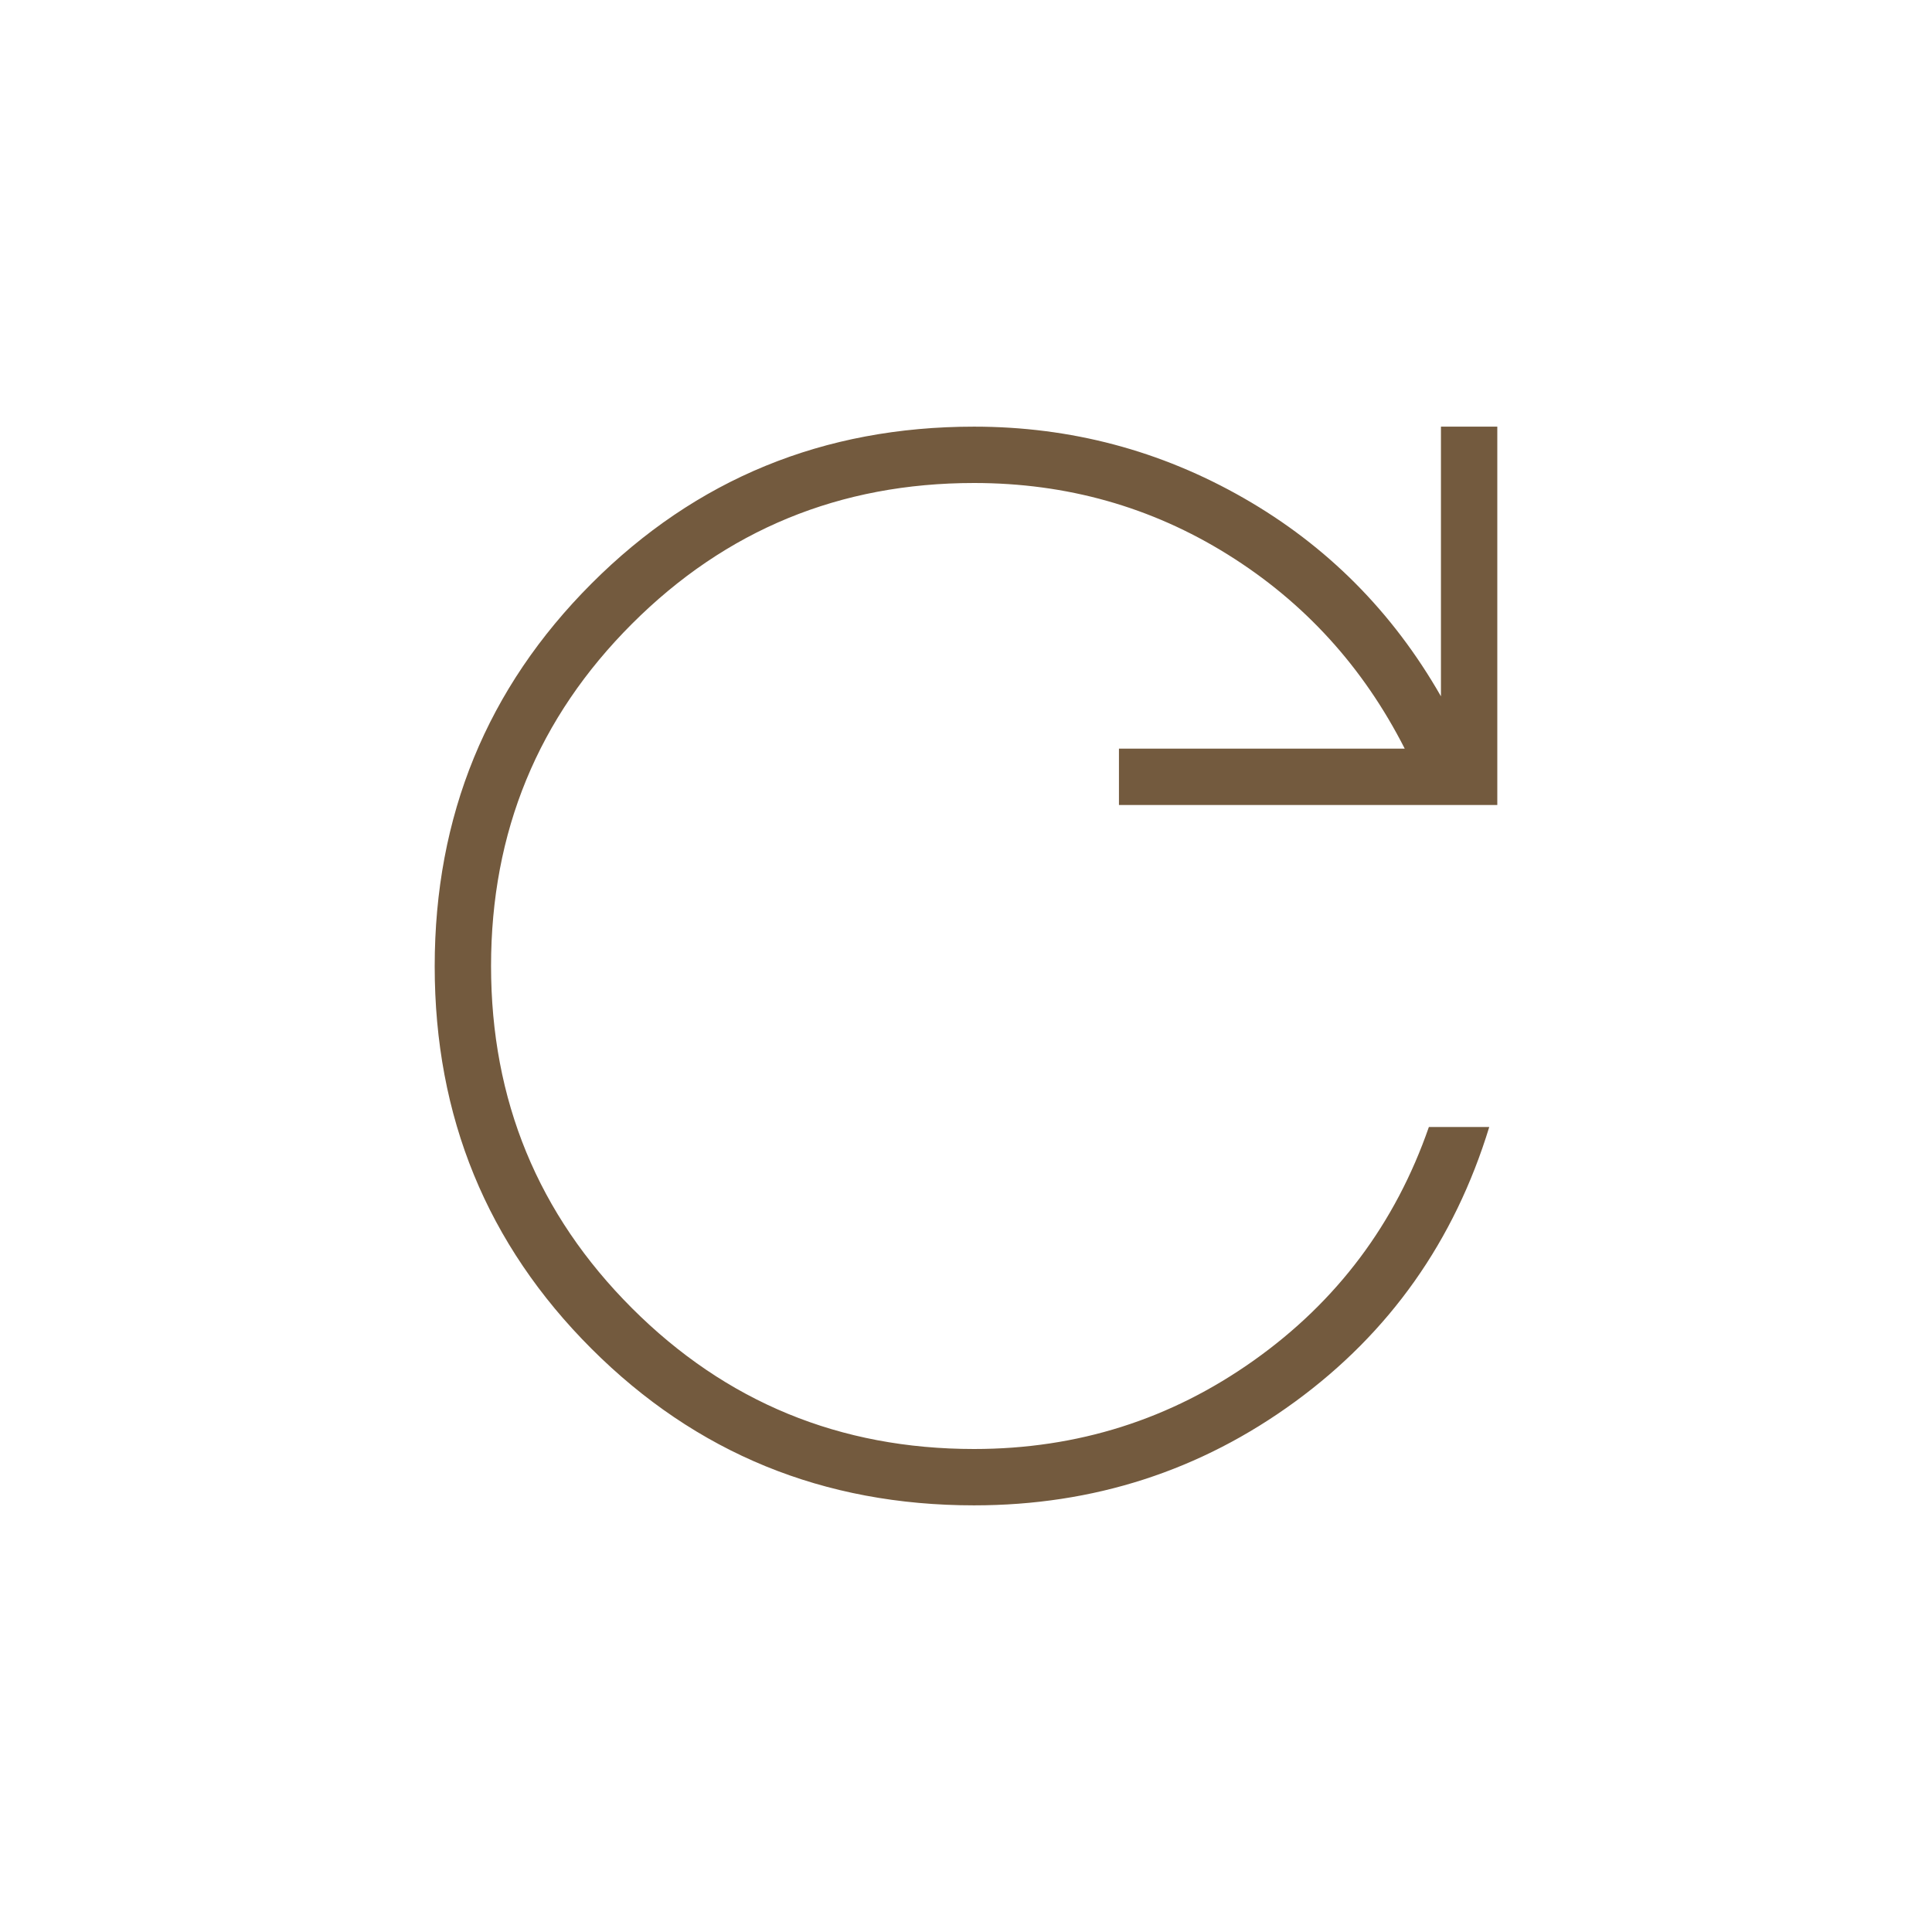
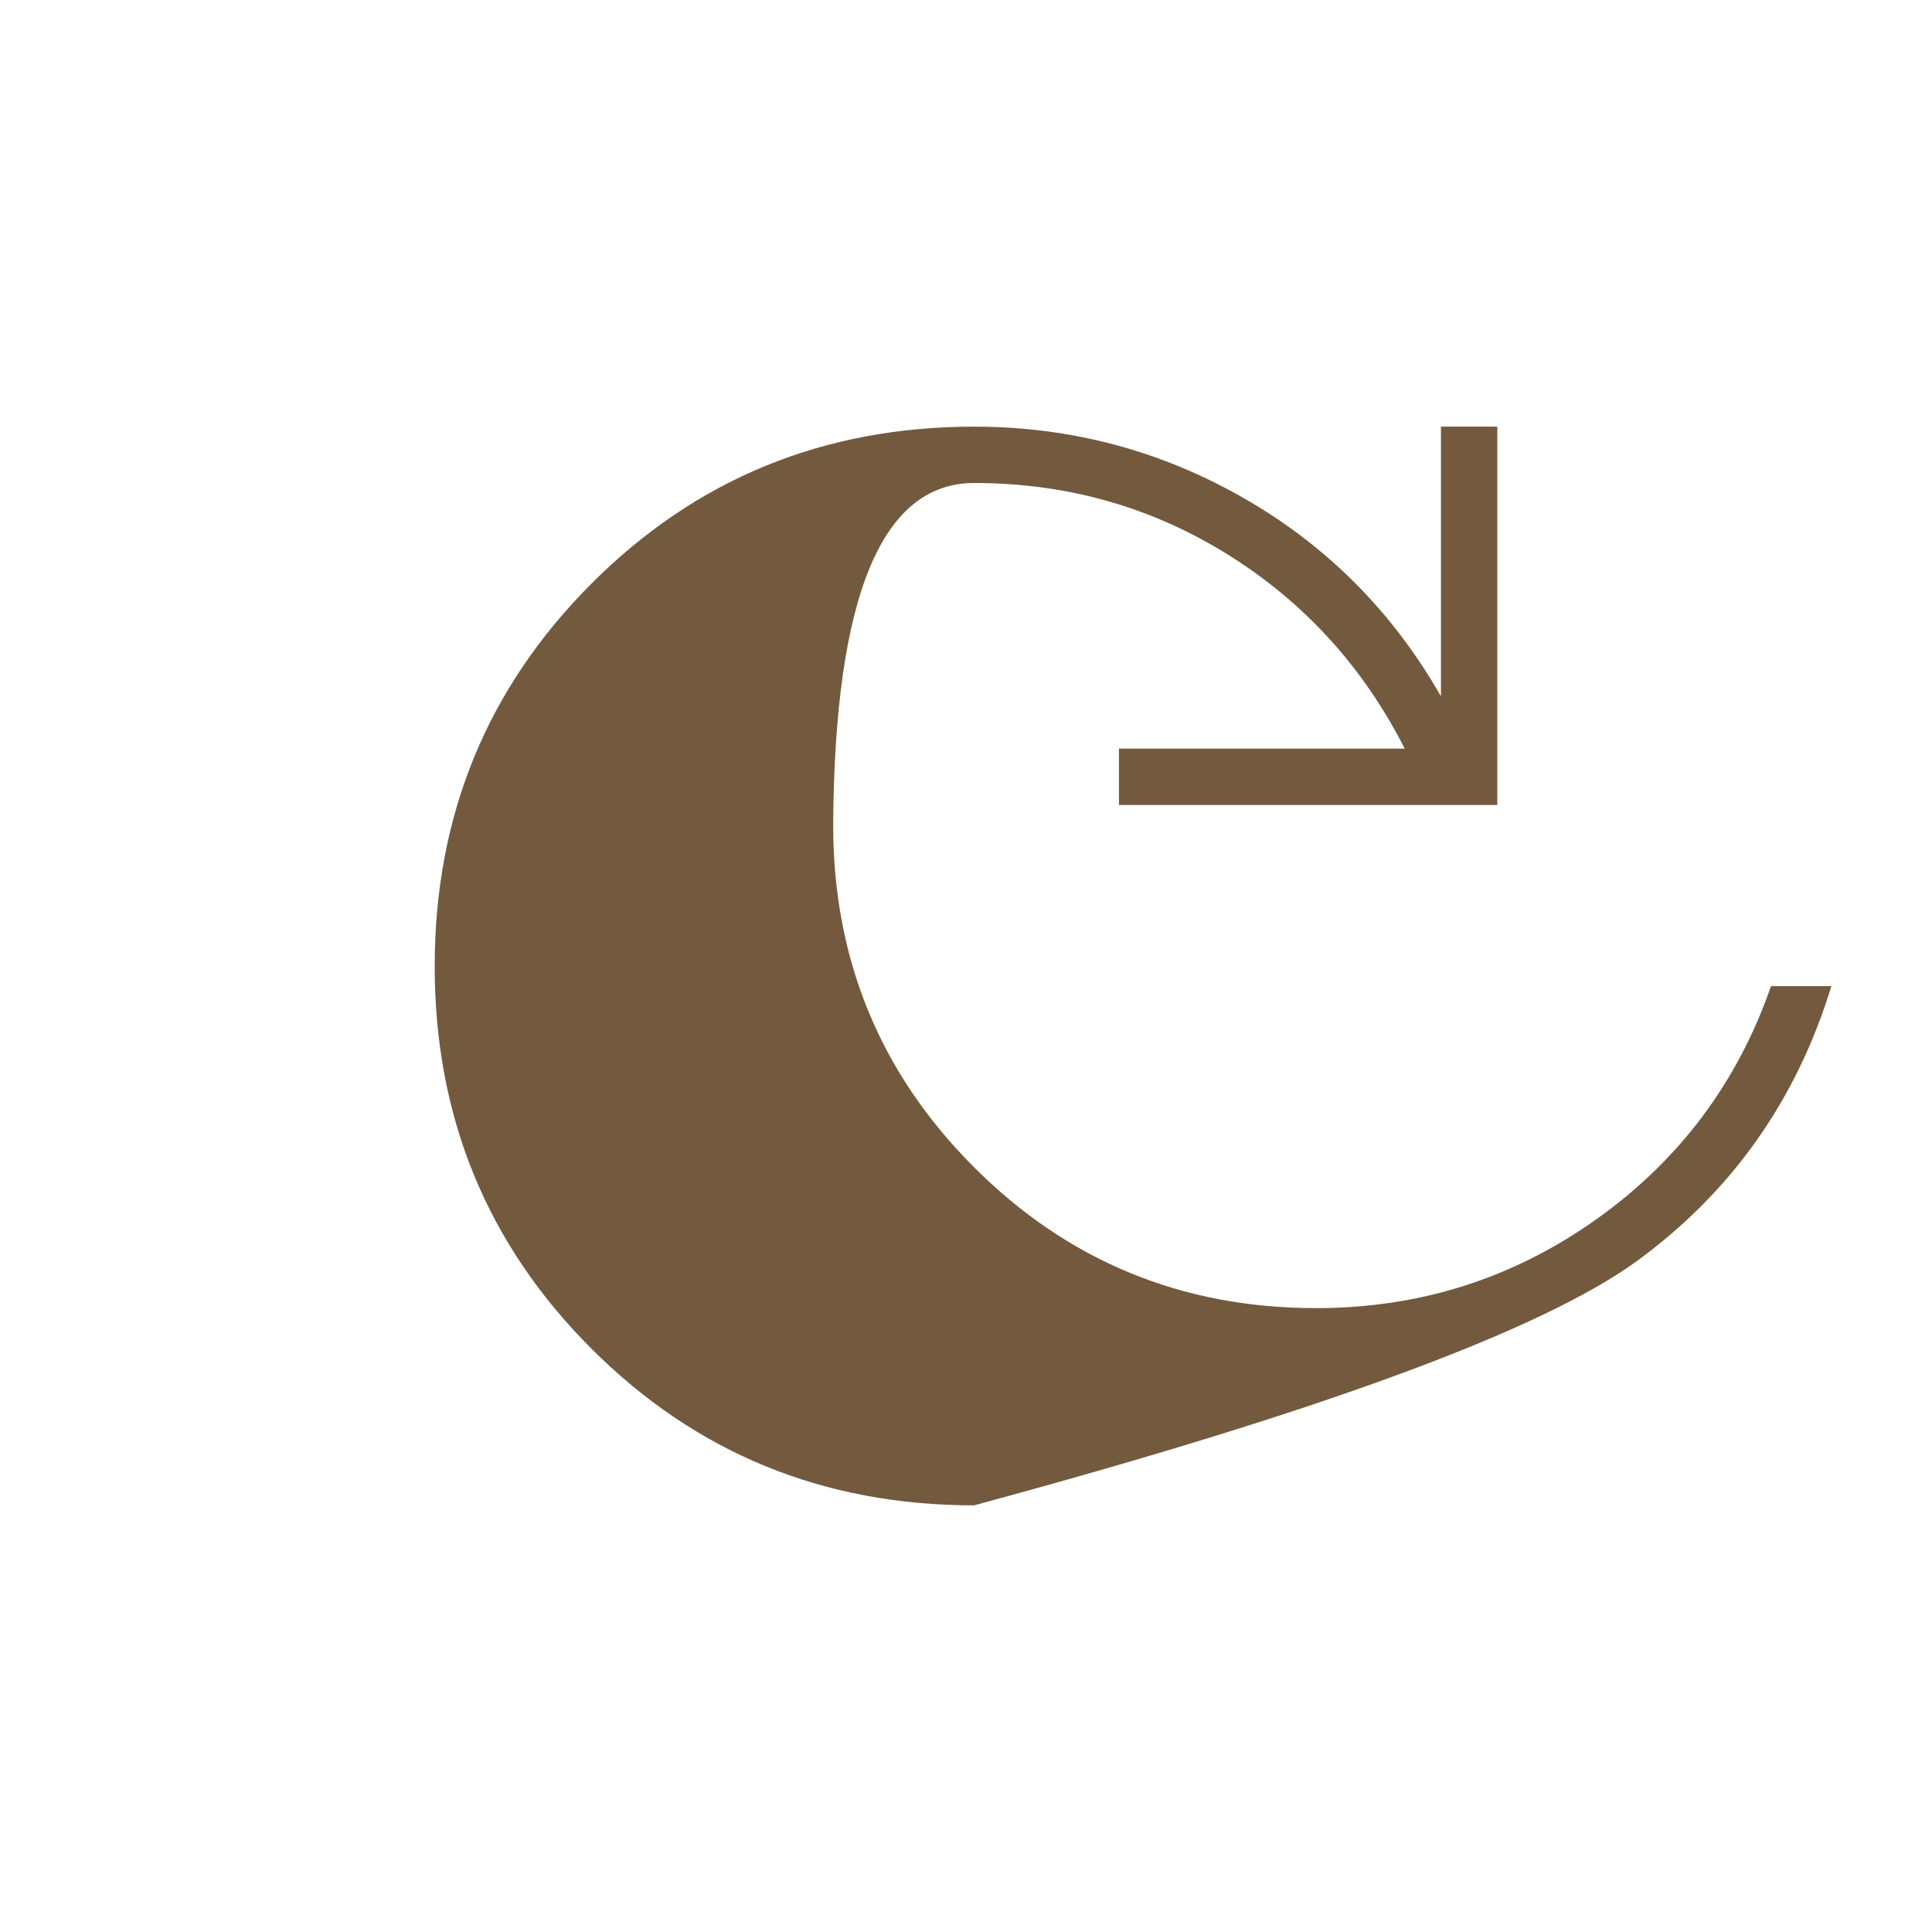
<svg xmlns="http://www.w3.org/2000/svg" fill="#735A3E" width="24px" viewBox="0 -960 960 960" height="24px">
-   <path d="M484-212q-112.23 0-190.11-77.84-77.89-77.84-77.89-190T293.89-670q77.88-78 190.11-78 72 0 134 35.5t98 98.5v-134h28v188H556v-28h142q-31-61-88-96.5T484-720q-100 0-170 70t-70 170q0 100 70 170t170 70q77 0 139-44t87-116h30q-26 85-96.5 136.5T484-212Z" />
+   <path d="M484-212q-112.23 0-190.11-77.84-77.89-77.84-77.89-190T293.89-670q77.88-78 190.11-78 72 0 134 35.5t98 98.5v-134h28v188H556v-28h142q-31-61-88-96.5T484-720t-70 170q0 100 70 170t170 70q77 0 139-44t87-116h30q-26 85-96.5 136.5T484-212Z" />
</svg>